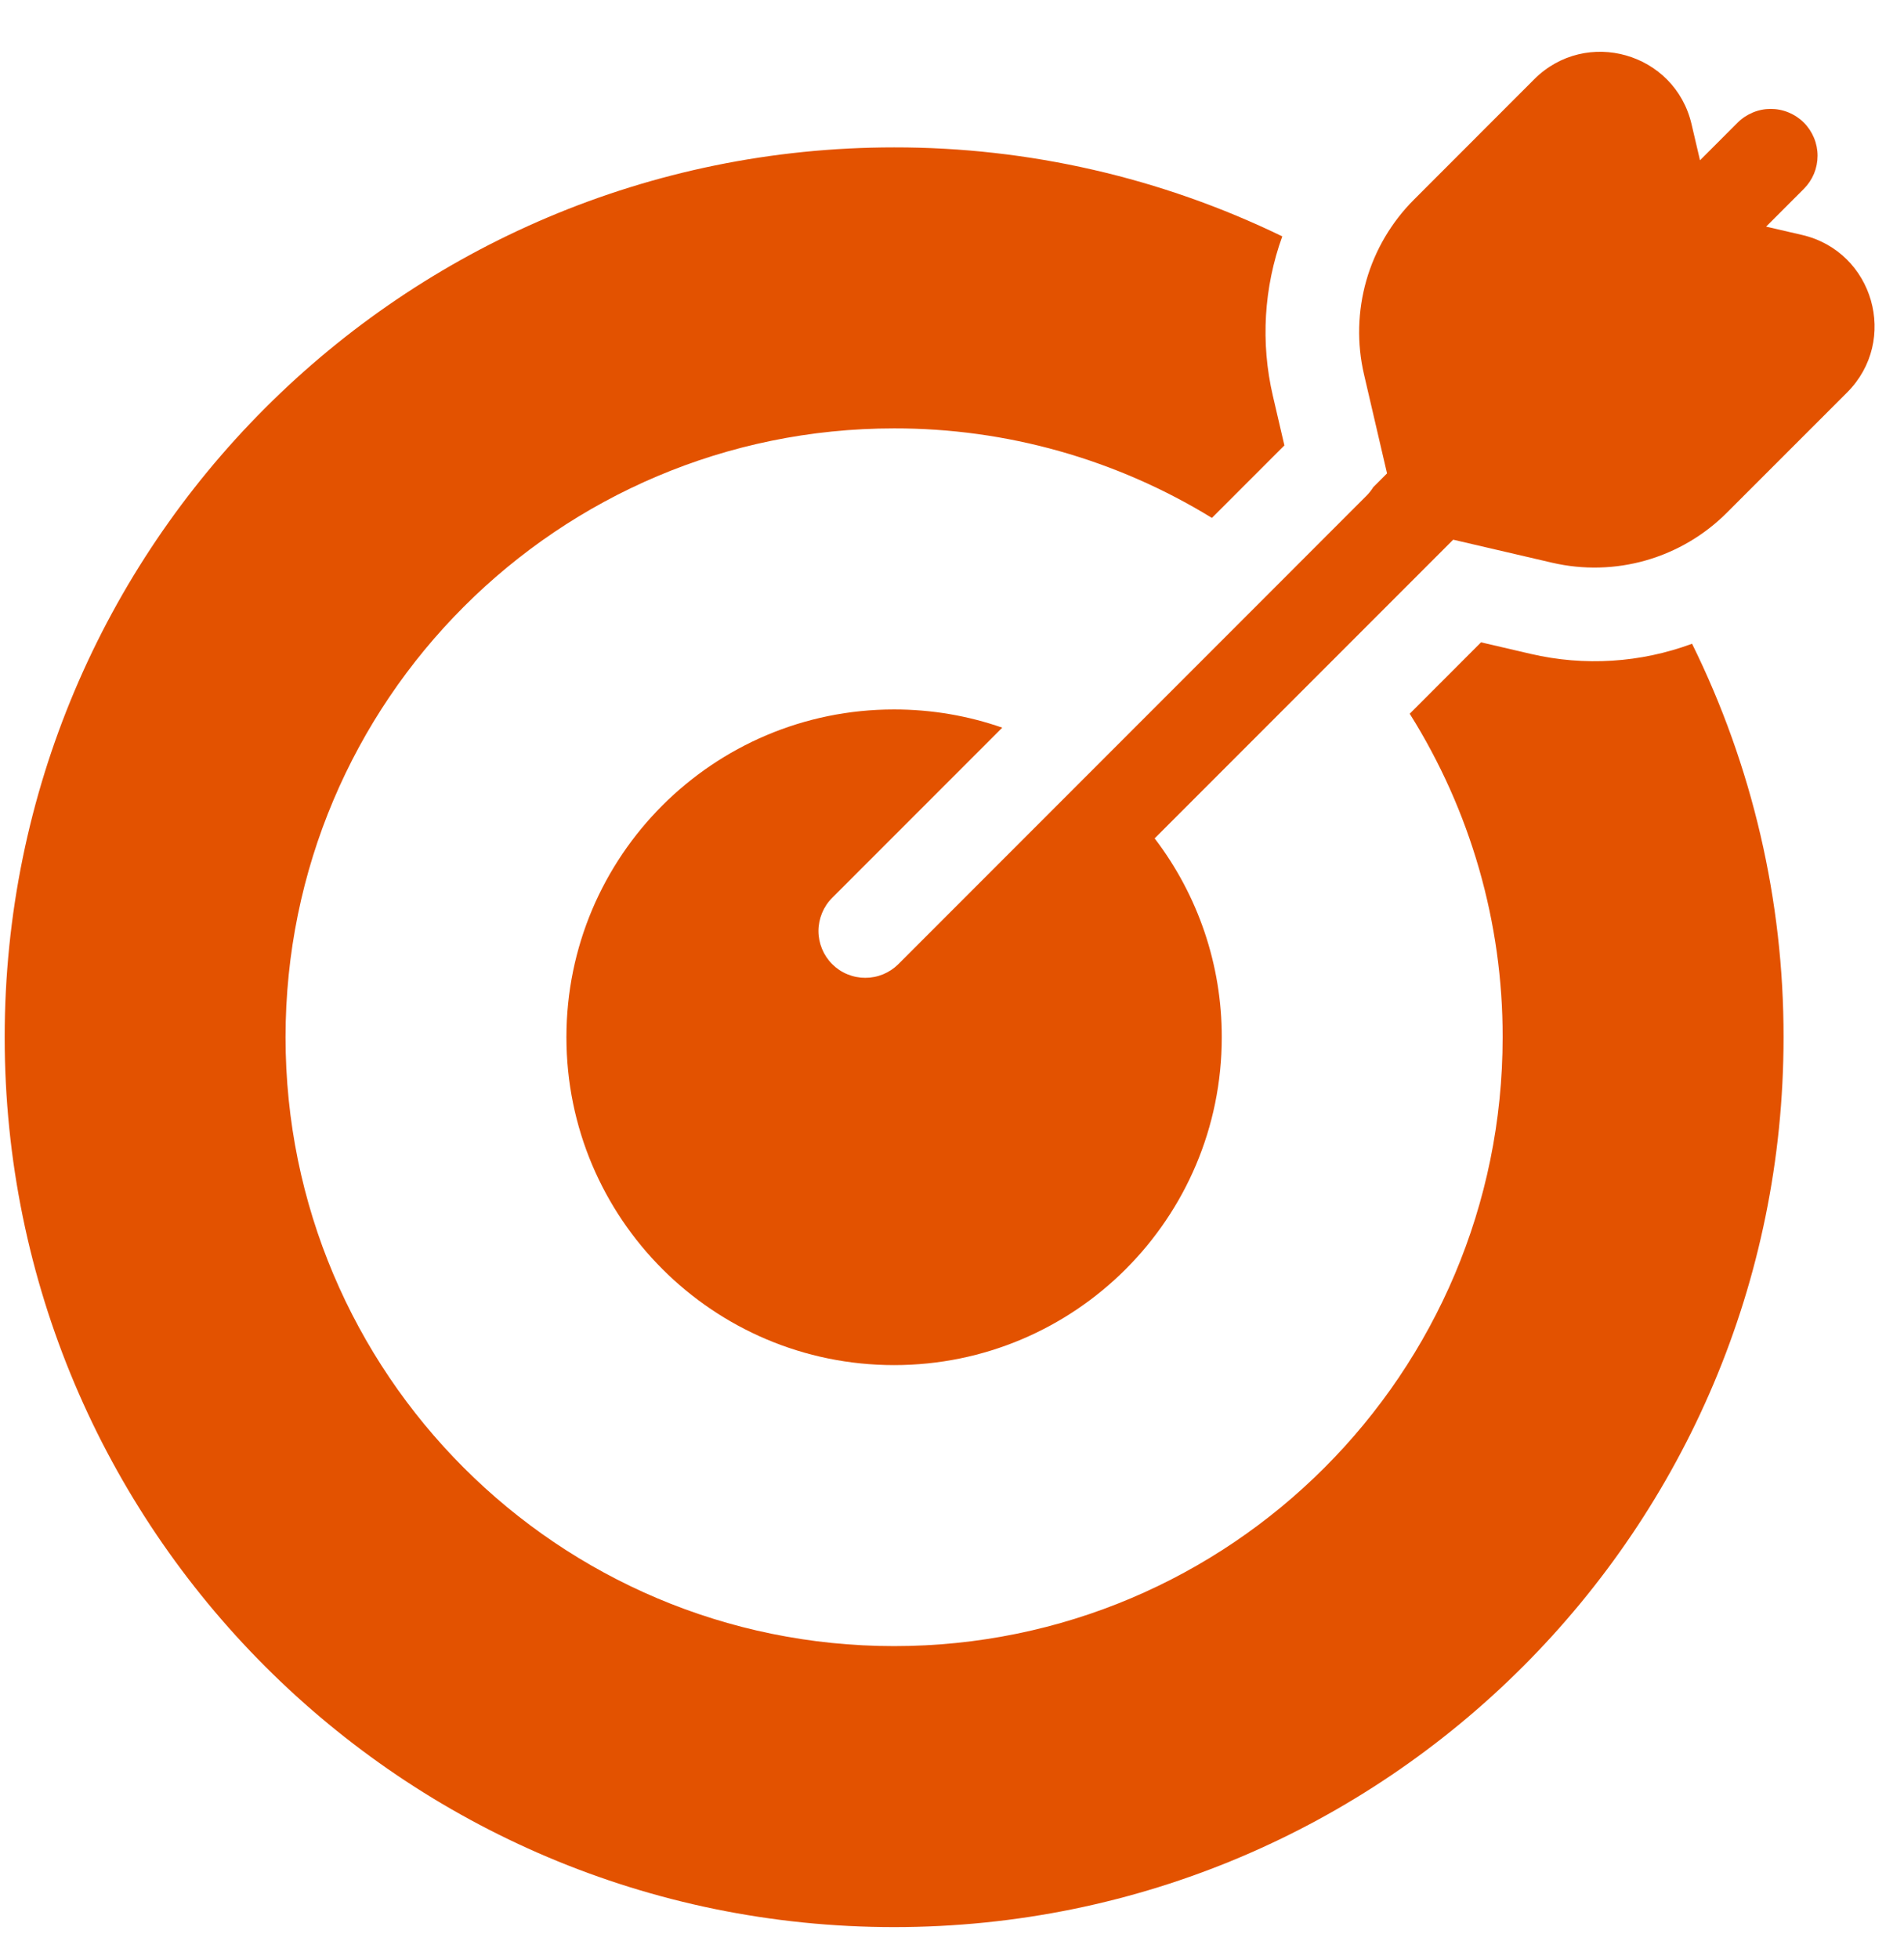
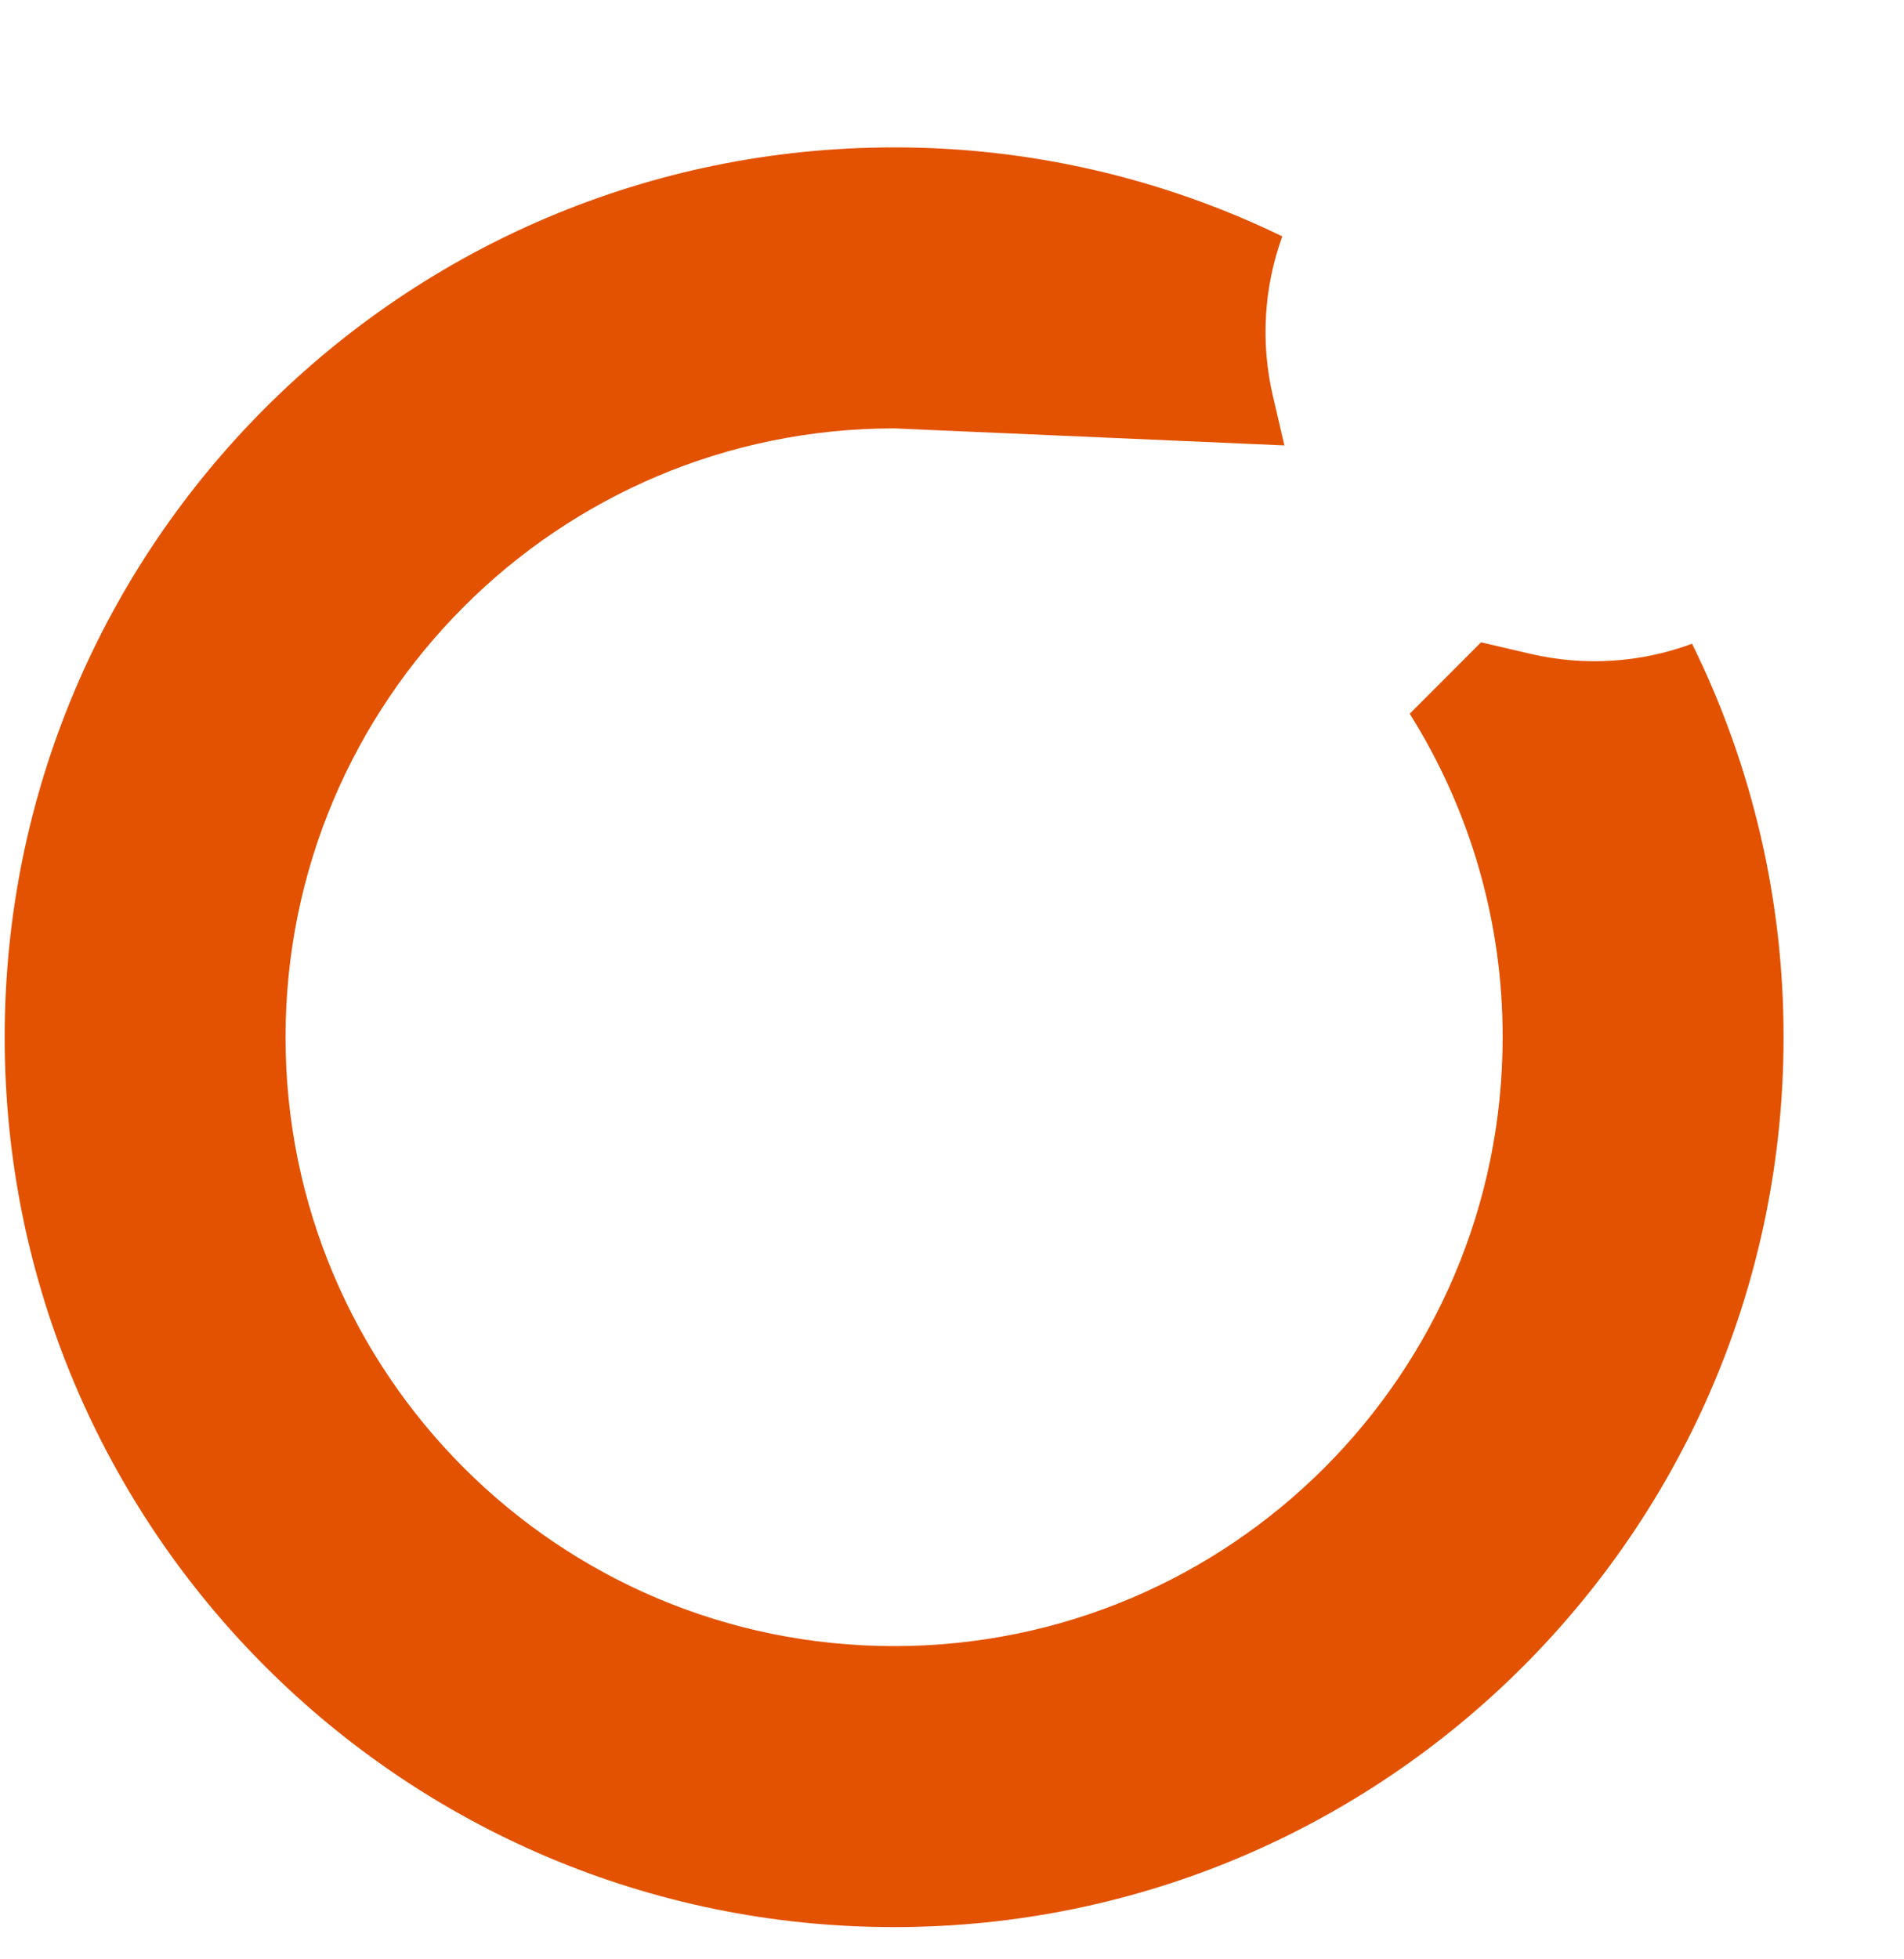
<svg xmlns="http://www.w3.org/2000/svg" width="35" height="36" viewBox="0 0 35 36" fill="none">
-   <path d="M28.202 1.457C29.157 0.502 30.789 0.969 31.095 2.283L31.25 2.945L31.942 2.253C32.022 2.173 32.117 2.11 32.221 2.067C32.325 2.023 32.437 2.001 32.55 2.001C32.663 2.001 32.775 2.023 32.88 2.067C32.984 2.11 33.079 2.173 33.159 2.253C33.239 2.333 33.302 2.428 33.345 2.532C33.389 2.637 33.411 2.748 33.411 2.861C33.411 2.975 33.389 3.086 33.346 3.191C33.302 3.295 33.239 3.39 33.159 3.47L32.465 4.164L33.127 4.317C34.442 4.623 34.909 6.256 33.954 7.211L31.744 9.42C31.331 9.834 30.819 10.135 30.257 10.296C29.694 10.457 29.1 10.471 28.531 10.339L26.713 9.916L21.225 15.404C22.027 16.453 22.461 17.737 22.459 19.058C22.459 22.385 19.762 25.082 16.436 25.082C13.109 25.082 10.412 22.385 10.412 19.058C10.412 15.731 13.109 13.035 16.436 13.035C17.132 13.035 17.802 13.153 18.424 13.37L15.297 16.497C15.217 16.577 15.154 16.672 15.111 16.776C15.068 16.881 15.045 16.993 15.045 17.106C15.045 17.219 15.068 17.331 15.111 17.435C15.154 17.539 15.217 17.634 15.297 17.714C15.377 17.794 15.472 17.858 15.577 17.901C15.681 17.944 15.793 17.966 15.906 17.966C16.019 17.966 16.131 17.944 16.235 17.901C16.34 17.857 16.435 17.794 16.515 17.714L25.119 9.109C25.168 9.06 25.209 9.007 25.244 8.951L25.497 8.698L25.074 6.881C24.941 6.312 24.956 5.717 25.116 5.155C25.277 4.592 25.579 4.08 25.993 3.667L28.202 1.457Z" fill="#E35200" />
-   <path d="M23.61 8.184L23.398 7.272C23.171 6.299 23.232 5.282 23.571 4.343C21.348 3.264 18.907 2.705 16.436 2.708C7.406 2.708 0.086 10.028 0.086 19.058C0.086 28.088 7.406 35.408 16.436 35.408C25.466 35.408 32.786 28.088 32.786 19.058C32.789 16.551 32.214 14.076 31.104 11.828C30.156 12.179 29.126 12.244 28.141 12.015L27.225 11.802L25.914 13.114C27.033 14.894 27.626 16.955 27.622 19.058C27.622 25.236 22.614 30.245 16.436 30.245C10.257 30.245 5.249 25.236 5.249 19.058C5.249 12.88 10.258 7.871 16.436 7.871C18.498 7.868 20.52 8.438 22.278 9.516L23.61 8.184Z" fill="#E35200" />
+   <path d="M23.61 8.184L23.398 7.272C23.171 6.299 23.232 5.282 23.571 4.343C21.348 3.264 18.907 2.705 16.436 2.708C7.406 2.708 0.086 10.028 0.086 19.058C0.086 28.088 7.406 35.408 16.436 35.408C25.466 35.408 32.786 28.088 32.786 19.058C32.789 16.551 32.214 14.076 31.104 11.828C30.156 12.179 29.126 12.244 28.141 12.015L27.225 11.802L25.914 13.114C27.033 14.894 27.626 16.955 27.622 19.058C27.622 25.236 22.614 30.245 16.436 30.245C10.257 30.245 5.249 25.236 5.249 19.058C5.249 12.88 10.258 7.871 16.436 7.871L23.61 8.184Z" fill="#E35200" />
</svg>